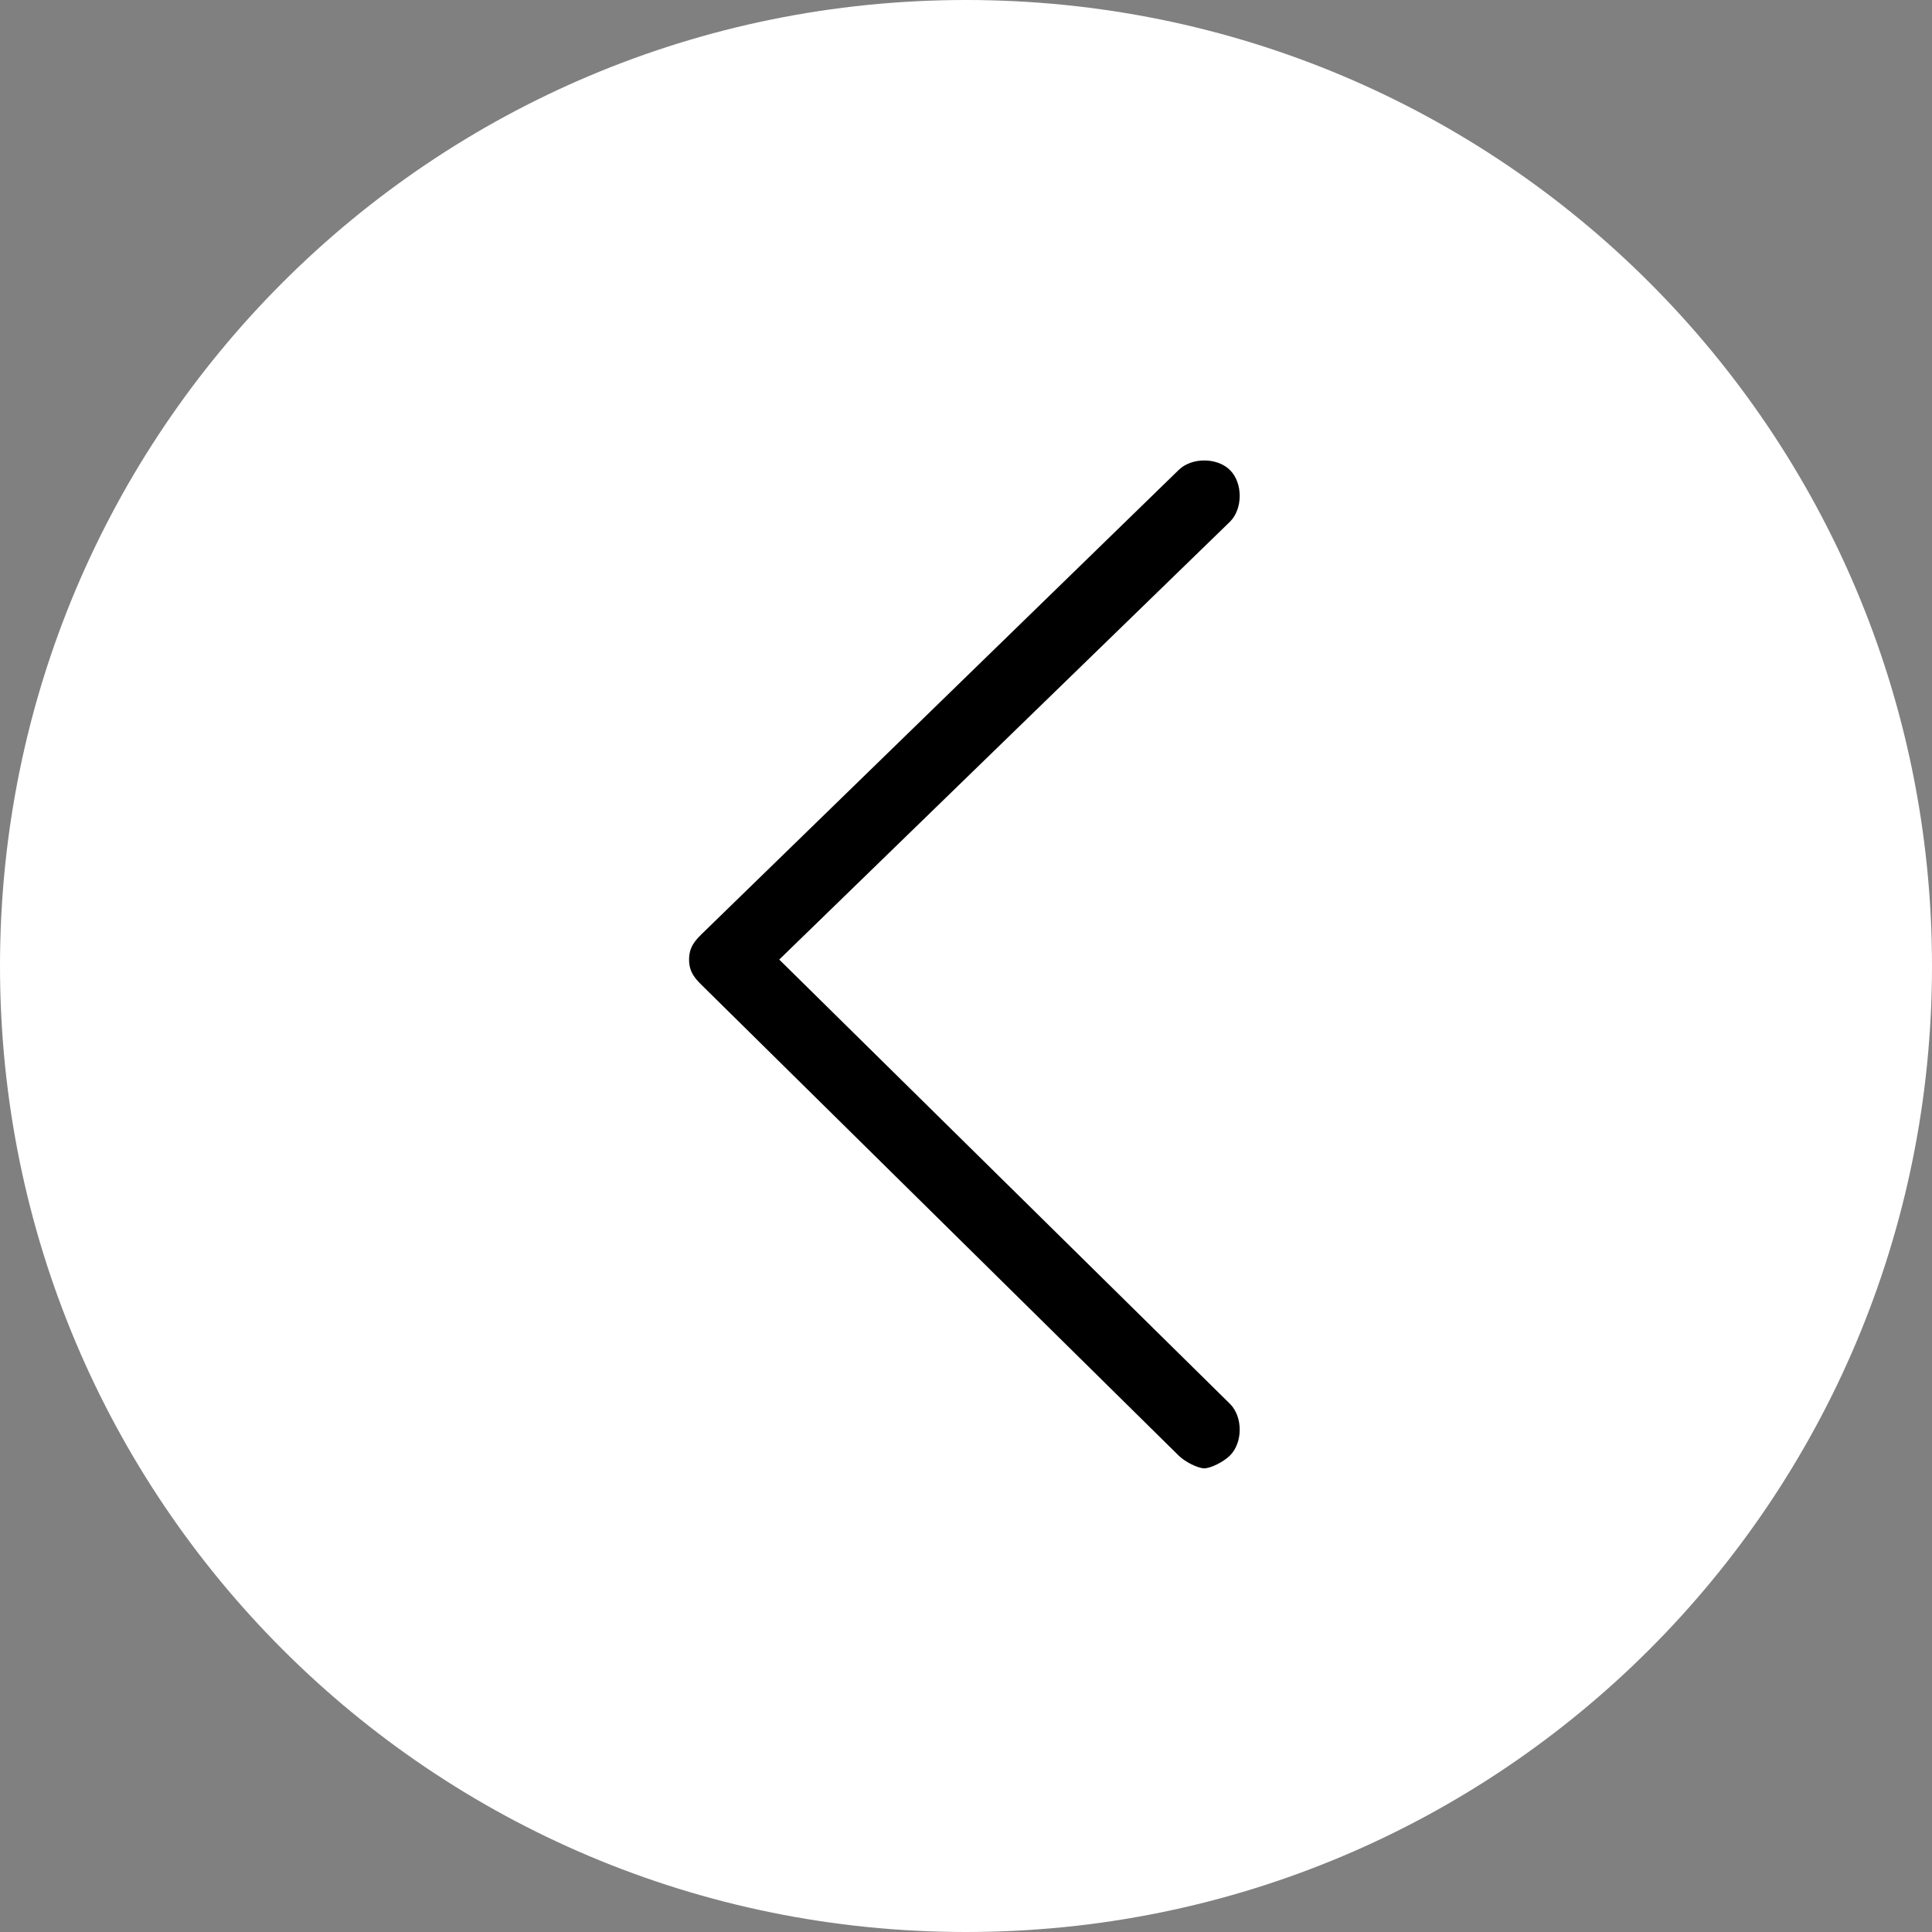
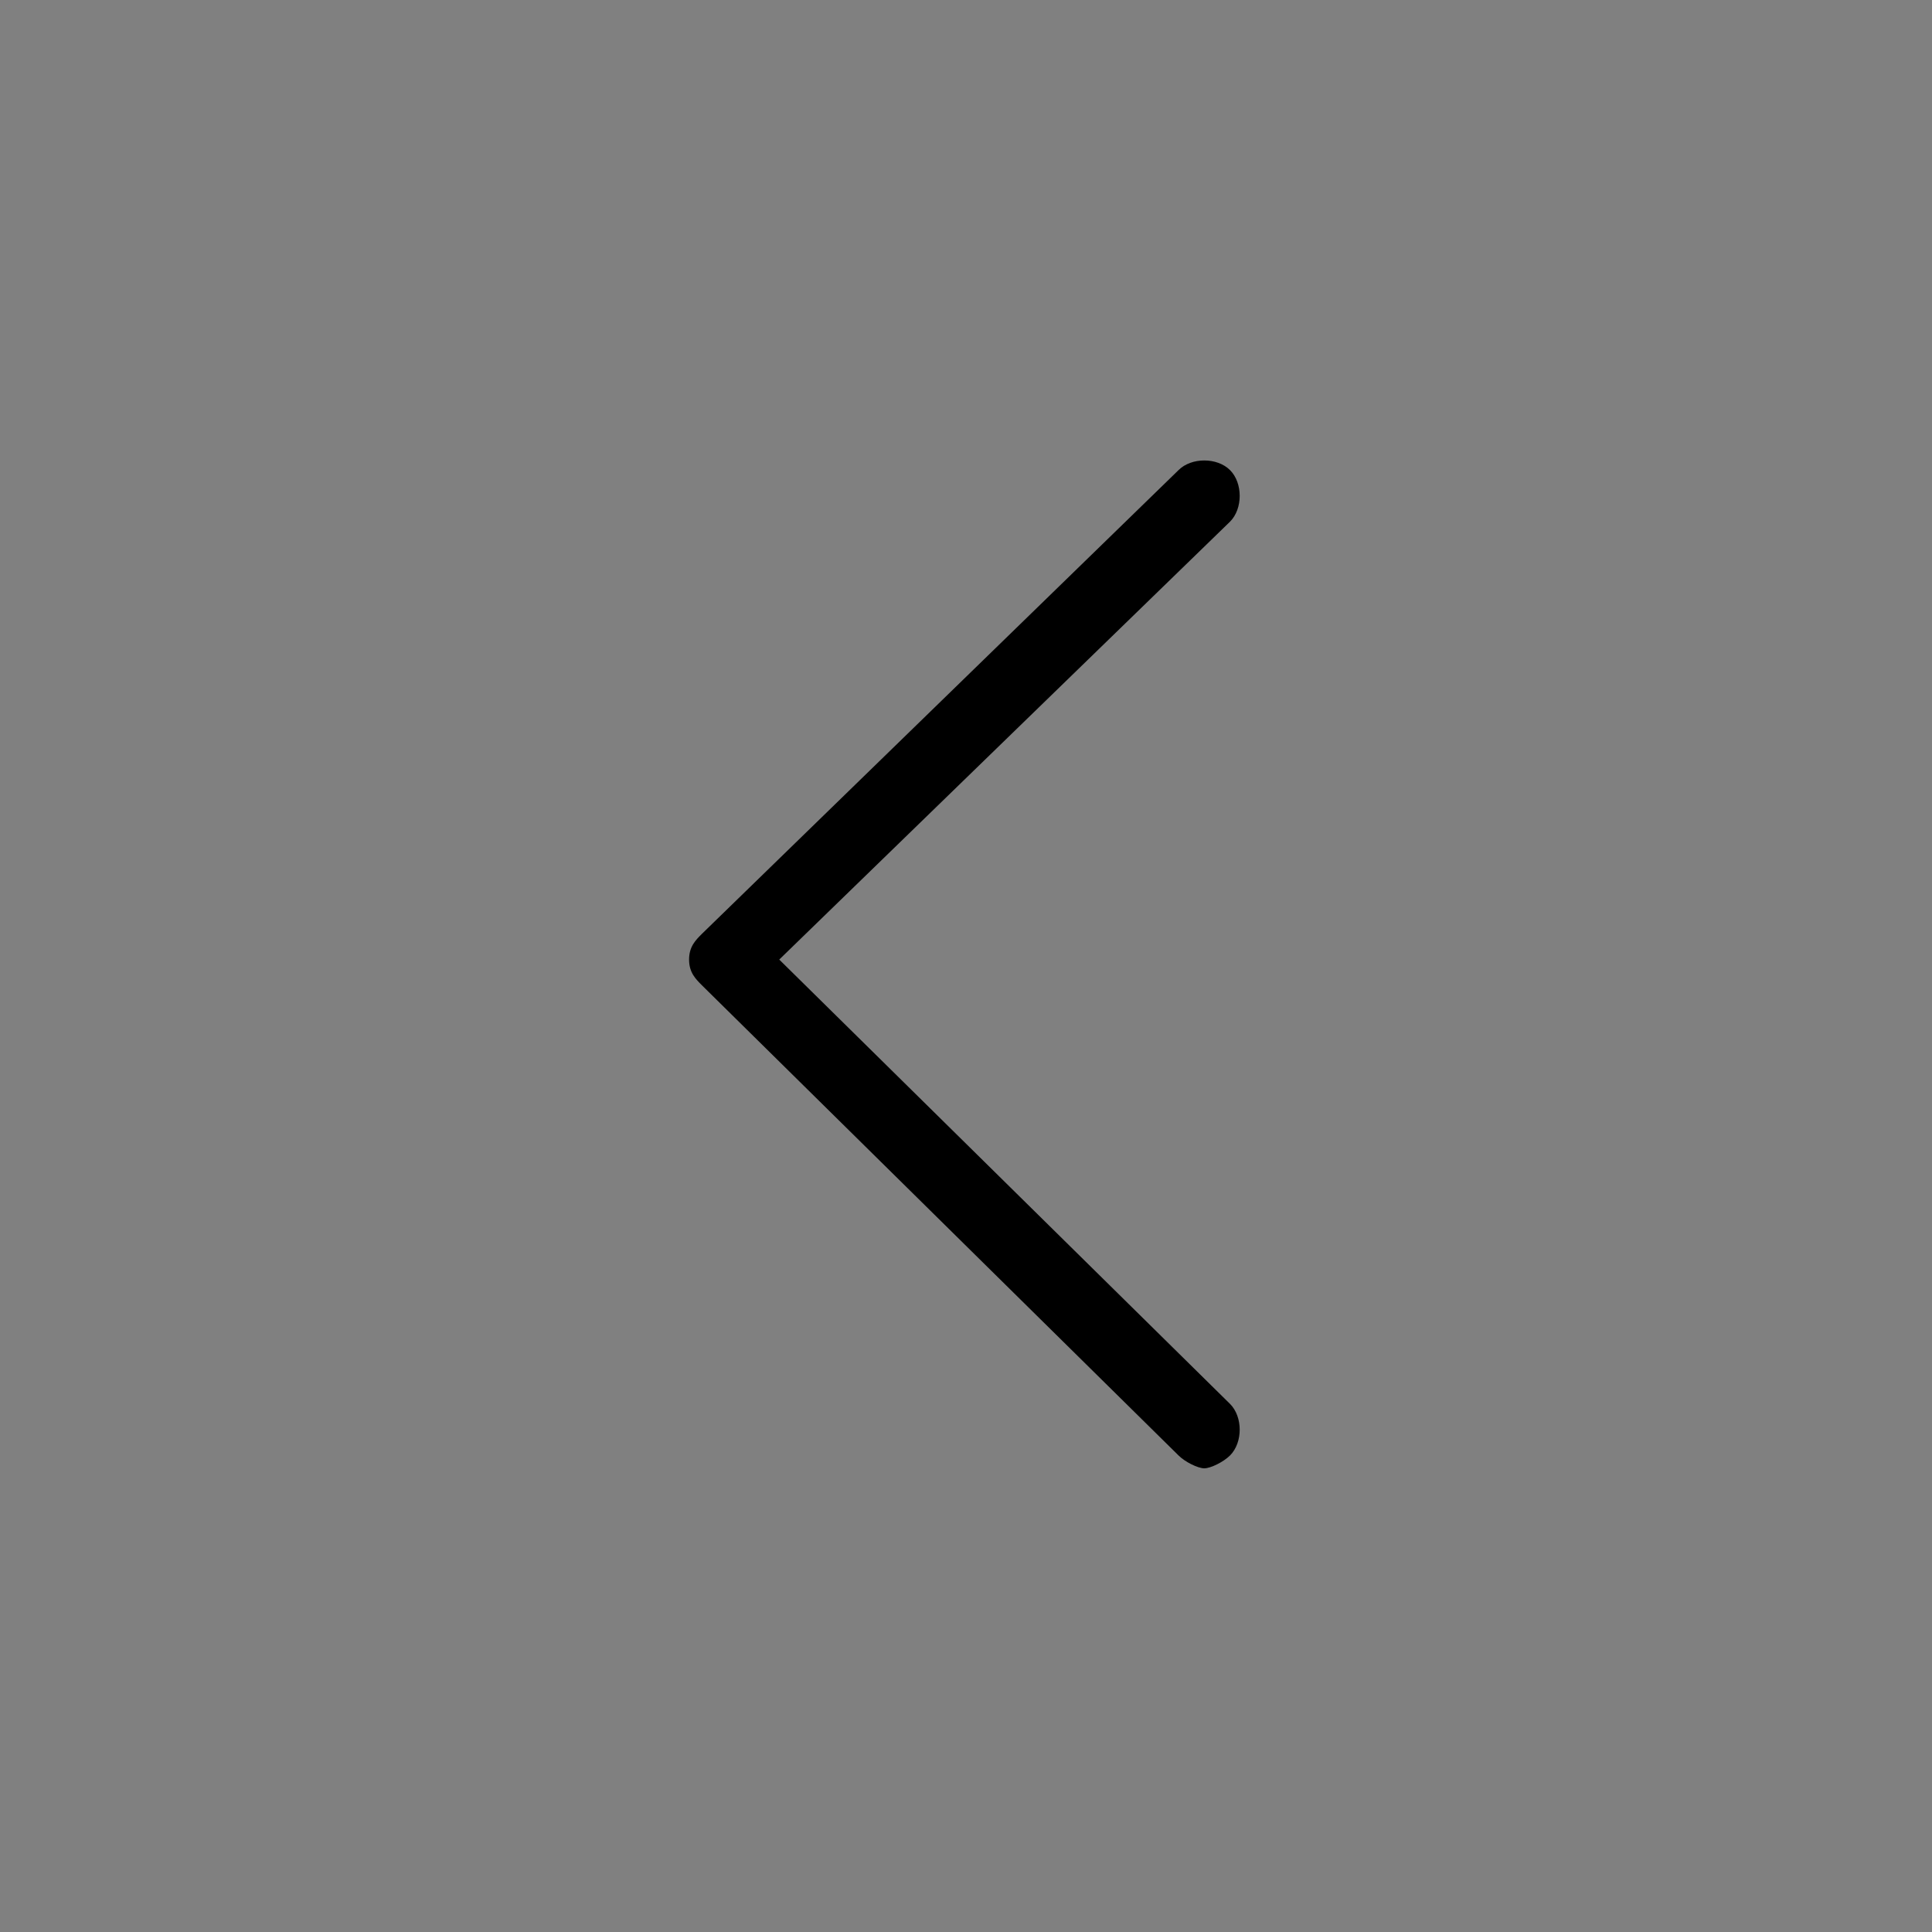
<svg xmlns="http://www.w3.org/2000/svg" version="1.1" id="レイヤー_1" x="0px" y="0px" viewBox="0 0 30 30" style="enable-background:new 0 0 30 30;" xml:space="preserve">
  <rect x="0" y="0" width="30" height="30" fill="#808080" stroke="none" />
  <style type="text/css">
	.st0{fill:#FFFFFF;}
</style>
-   <path class="st0" d="M30,15c0,8.3-6.7,15-15,15S0,23.3,0,15S6.7,0,15,0S30,6.7,30,15" />
  <path d="M18.7,22.8c-0.1,0-0.3-0.1-0.4-0.2l-7.4-7.3c-0.1-0.1-0.2-0.2-0.2-0.4s0.1-0.3,0.2-0.4l7.4-7.2c0.2-0.2,0.6-0.2,0.8,0  c0.2,0.2,0.2,0.6,0,0.8l-7,6.8l7,6.9c0.2,0.2,0.2,0.6,0,0.8C19,22.7,18.8,22.8,18.7,22.8z" />
</svg>